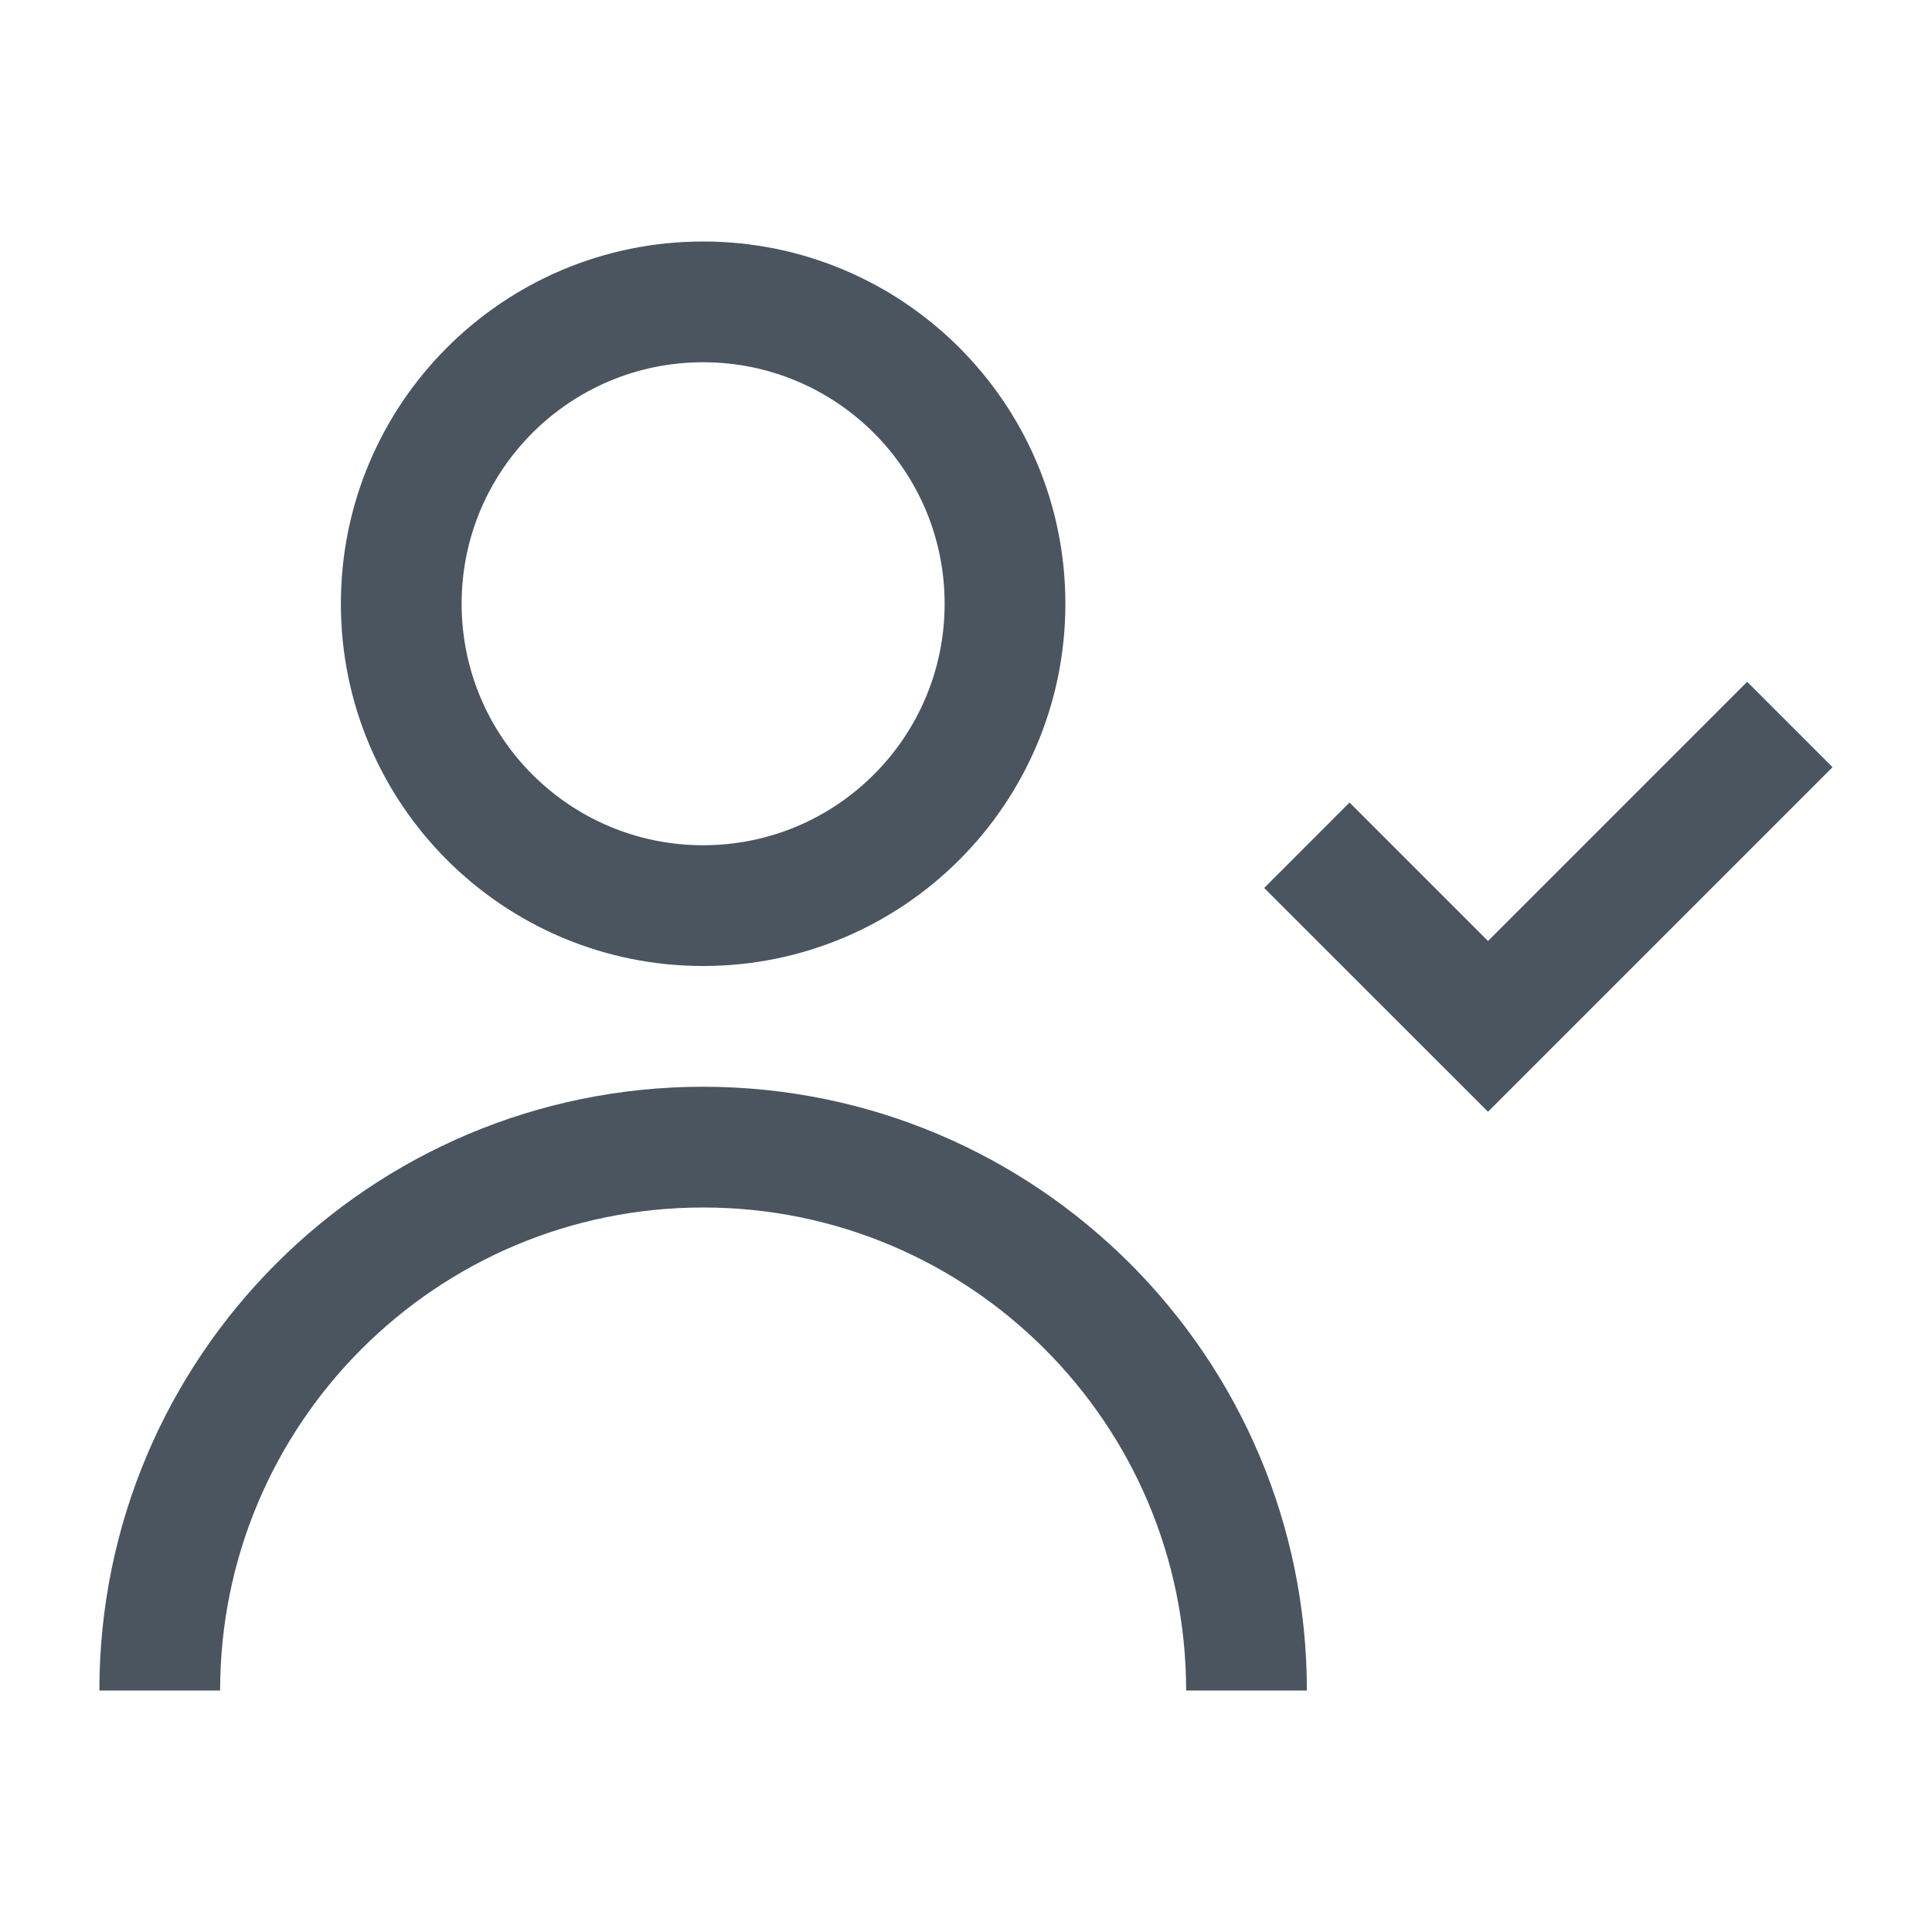
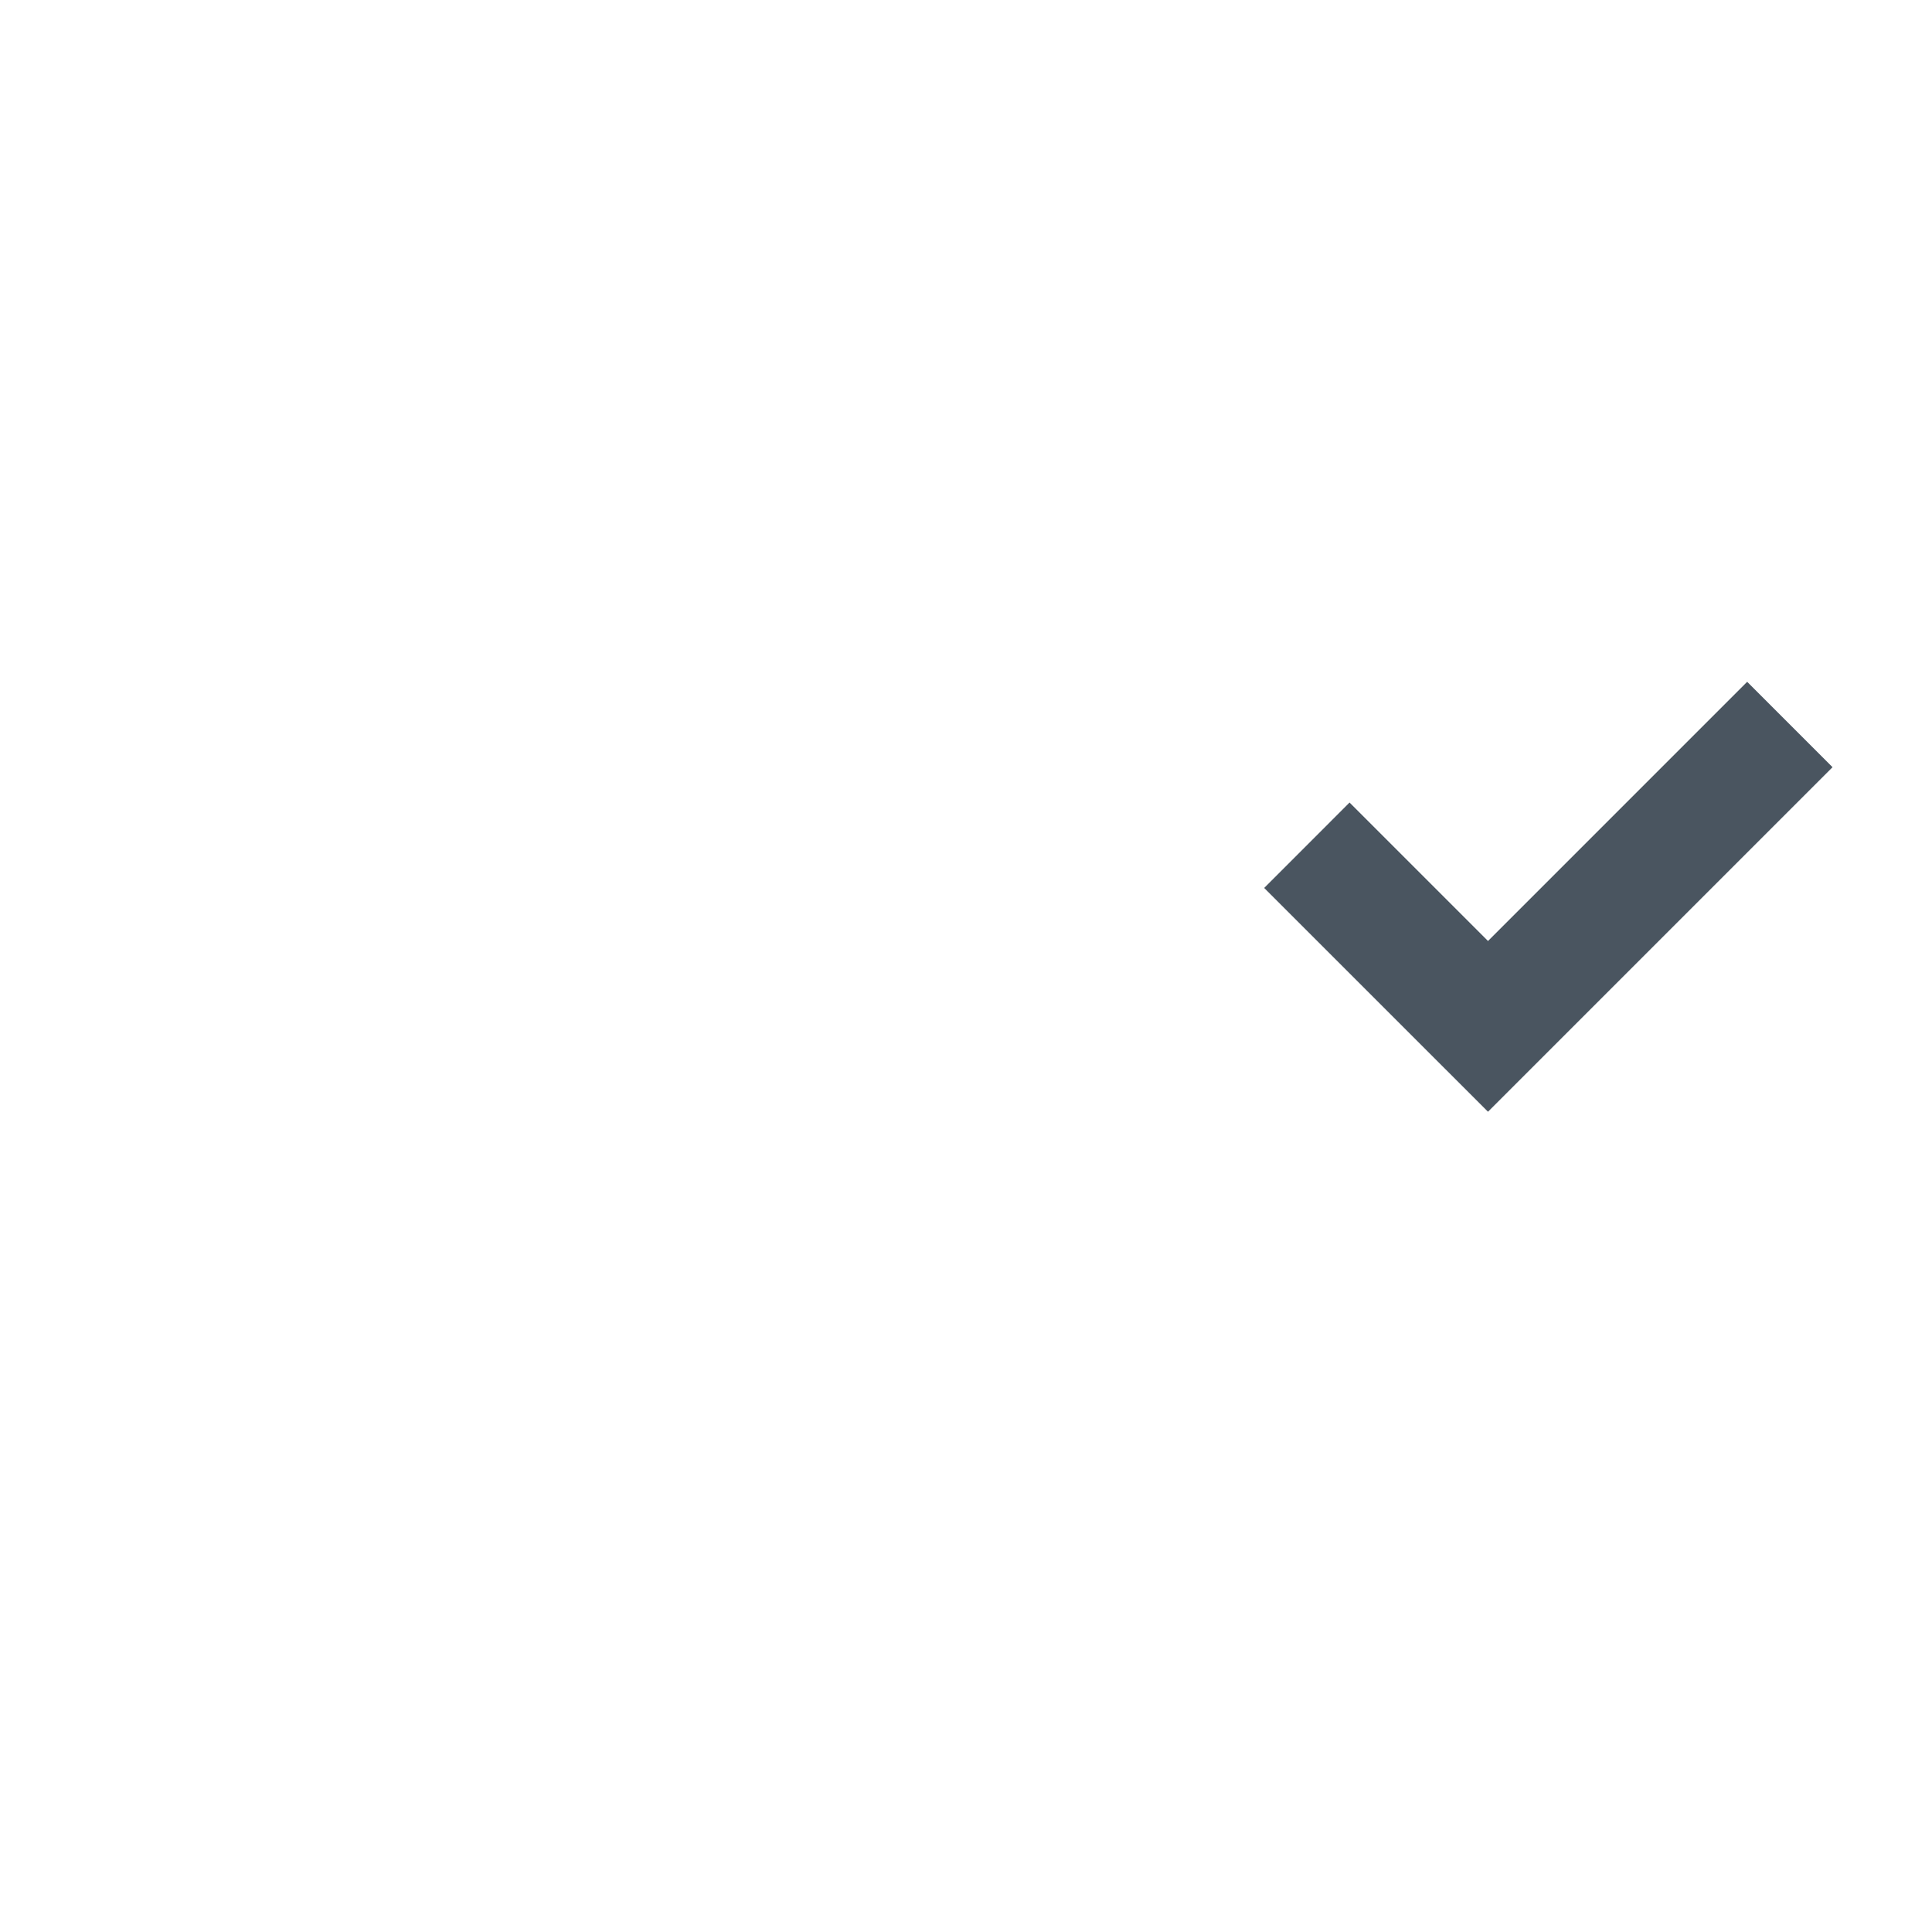
<svg xmlns="http://www.w3.org/2000/svg" width="48" height="48" viewBox="0 0 48 48" fill="none">
-   <path fill-rule="evenodd" clip-rule="evenodd" d="M26.469 15C26.469 19.971 22.439 24 17.469 24C12.498 24 8.469 19.971 8.469 15C8.469 10.029 12.498 6 17.469 6C22.439 6 26.469 10.029 26.469 15ZM23.469 15C23.469 18.314 20.782 21 17.469 21C14.155 21 11.469 18.314 11.469 15C11.469 11.686 14.155 9 17.469 9C20.782 9 23.469 11.686 23.469 15Z" fill="#4A5560" />
  <path d="M45.529 19.061L36.969 27.621L31.408 22.061L33.529 19.939L36.969 23.379L43.408 16.939L45.529 19.061Z" fill="#4A5560" />
-   <path d="M32.469 42H29.469C29.469 35.373 24.096 30 17.469 30C10.841 30 5.469 35.373 5.469 42H2.469C2.469 33.716 9.184 27 17.469 27C25.753 27 32.469 33.716 32.469 42Z" fill="#4A5560" />
</svg>